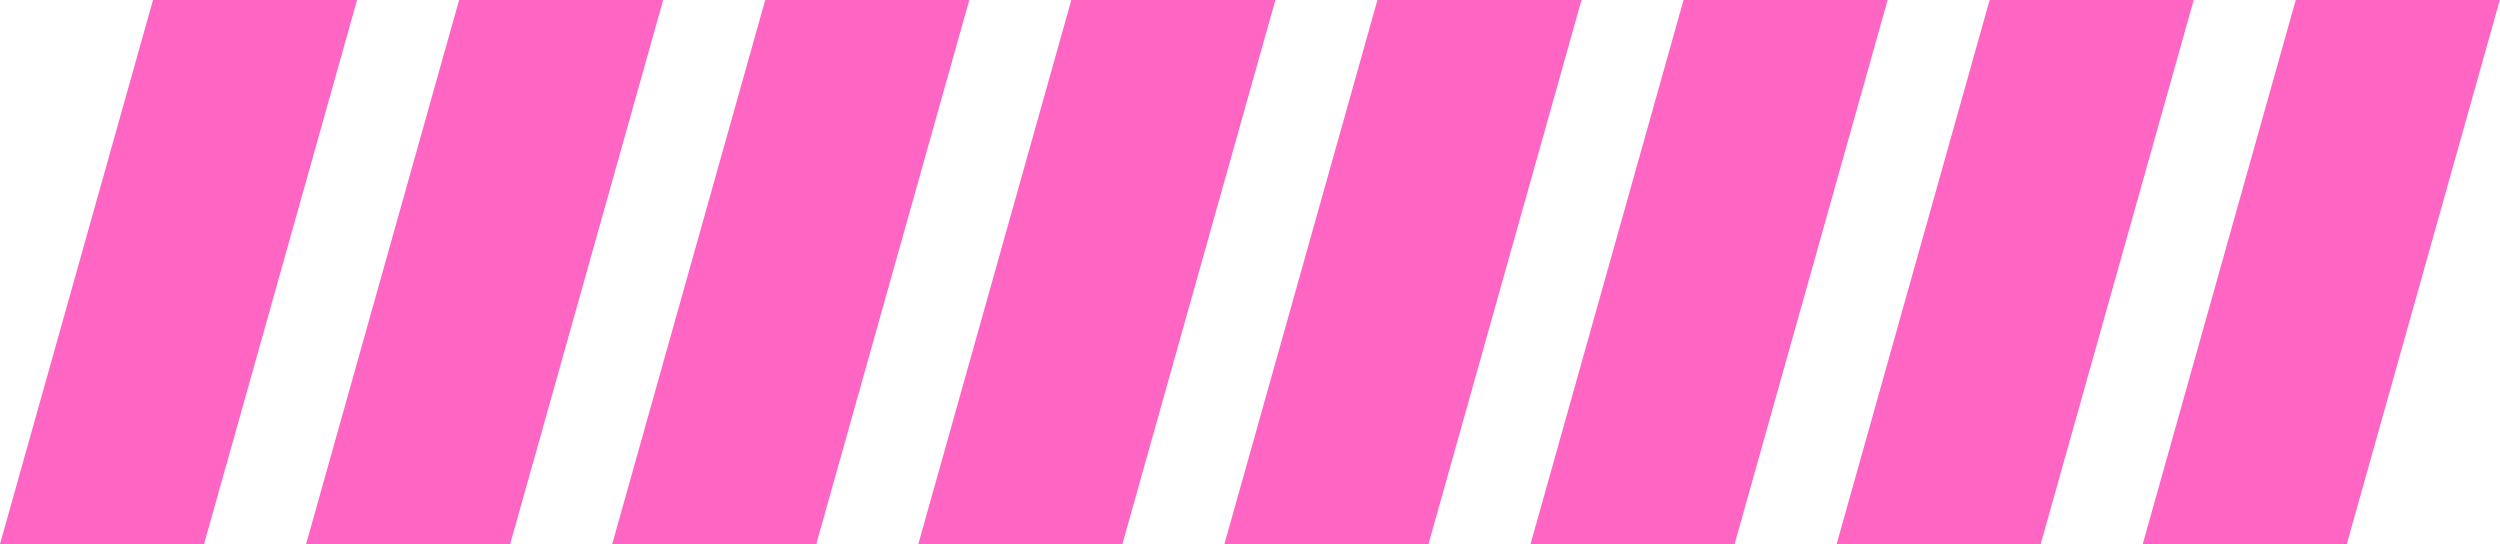
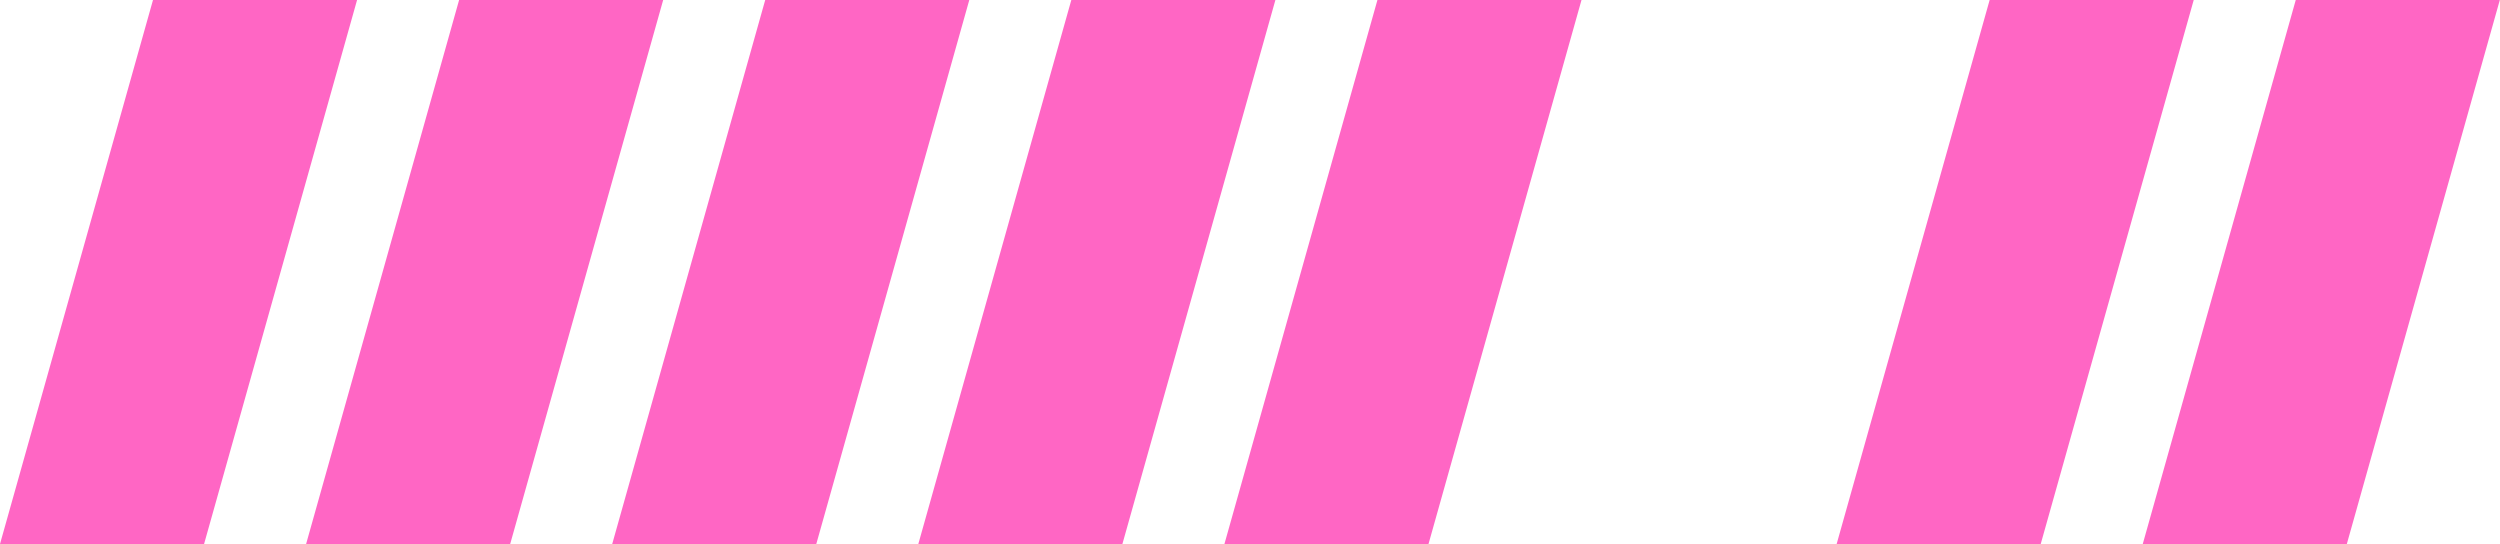
<svg xmlns="http://www.w3.org/2000/svg" data-name="Layer 1" fill="#000000" height="86.3" preserveAspectRatio="xMidYMid meet" version="1" viewBox="43.0 194.7 396.6 86.3" width="396.6" zoomAndPan="magnify">
  <g id="change1_1">
    <path d="M75.374 281L43 281 67.28 194.67 99.654 194.67 75.374 281z" fill="#ff66c4" />
  </g>
  <g id="change1_2">
    <path d="M123.935 281L91.561 281 115.841 194.67 148.215 194.67 123.935 281z" fill="#ff66c4" />
  </g>
  <g id="change1_3">
    <path d="M172.496 281L140.122 281 164.402 194.67 196.776 194.67 172.496 281z" fill="#ff66c4" />
  </g>
  <g id="change1_4">
    <path d="M221.057 281L188.683 281 212.963 194.67 245.337 194.67 221.057 281z" fill="#ff66c4" />
  </g>
  <g id="change1_5">
    <path d="M269.617 281L237.243 281 261.524 194.67 293.898 194.67 269.617 281z" fill="#ff66c4" />
  </g>
  <g id="change1_6">
-     <path d="M318.178 281L285.804 281 310.085 194.67 342.459 194.67 318.178 281z" fill="#ff66c4" />
-   </g>
+     </g>
  <g id="change1_7">
    <path d="M366.739 281L334.365 281 358.646 194.67 391.02 194.67 366.739 281z" fill="#ff66c4" />
  </g>
  <g id="change1_8">
    <path d="M415.3 281L382.926 281 407.207 194.67 439.58 194.67 415.3 281z" fill="#ff66c4" />
  </g>
</svg>